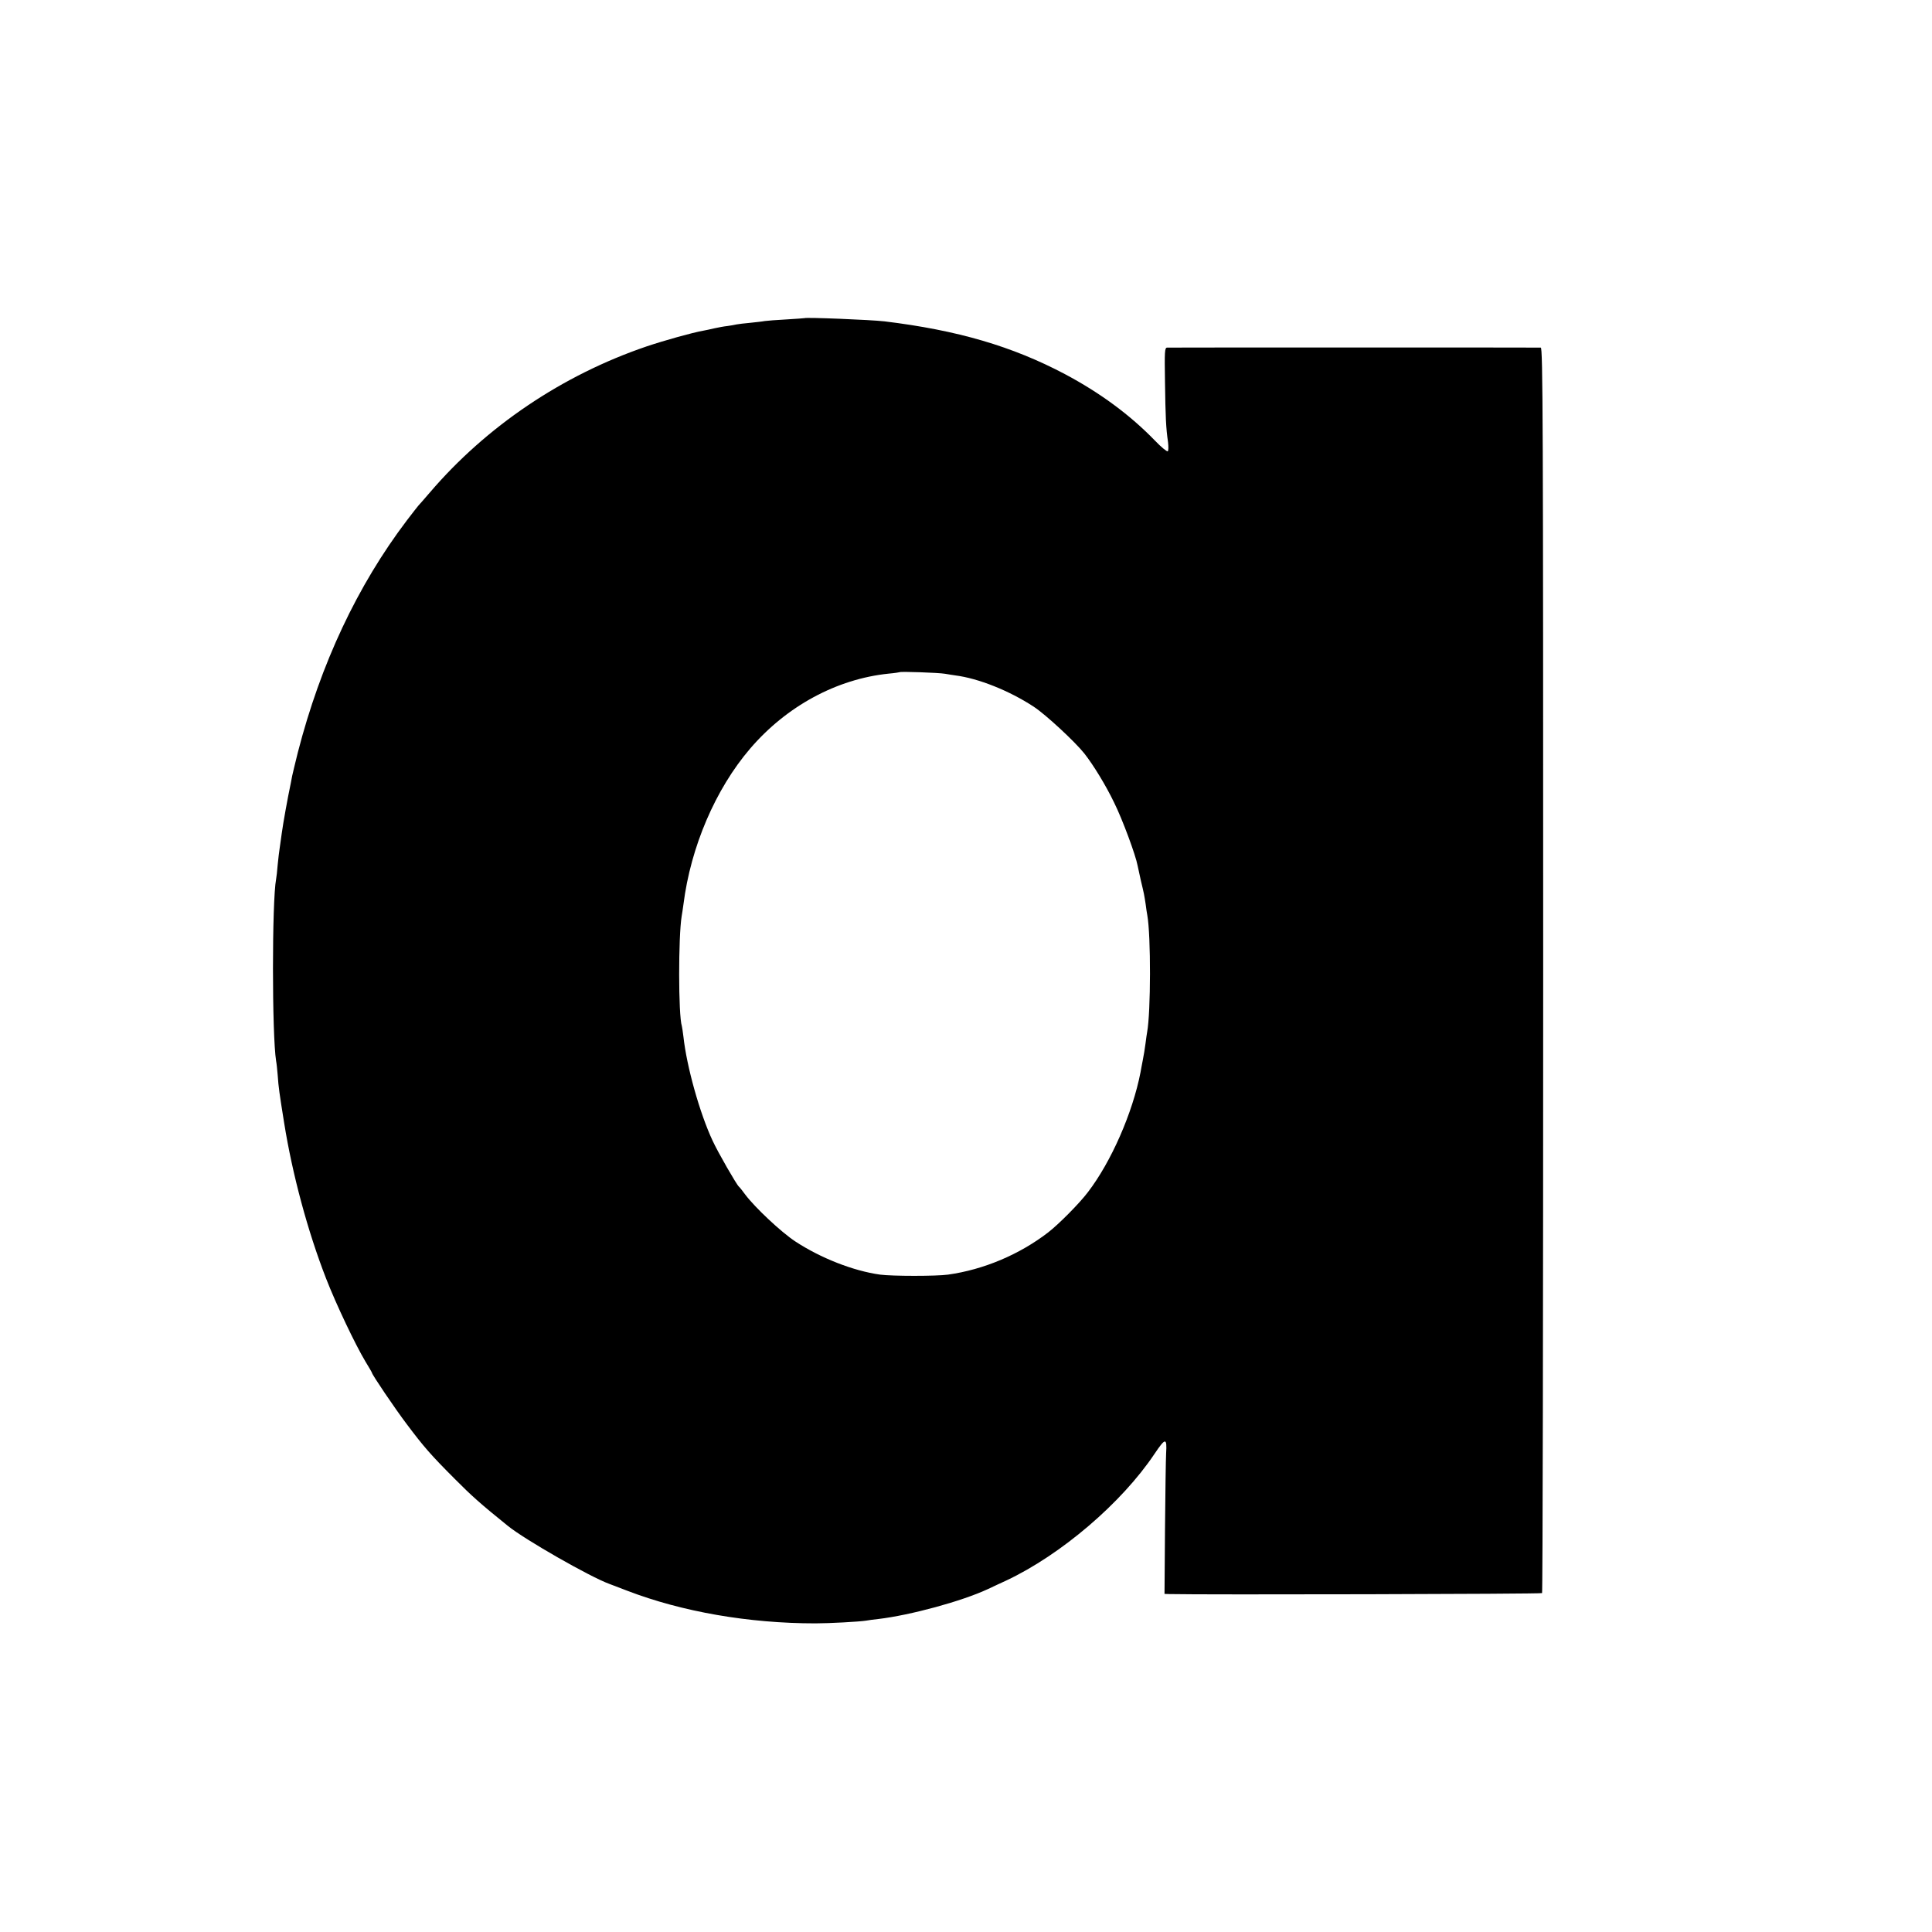
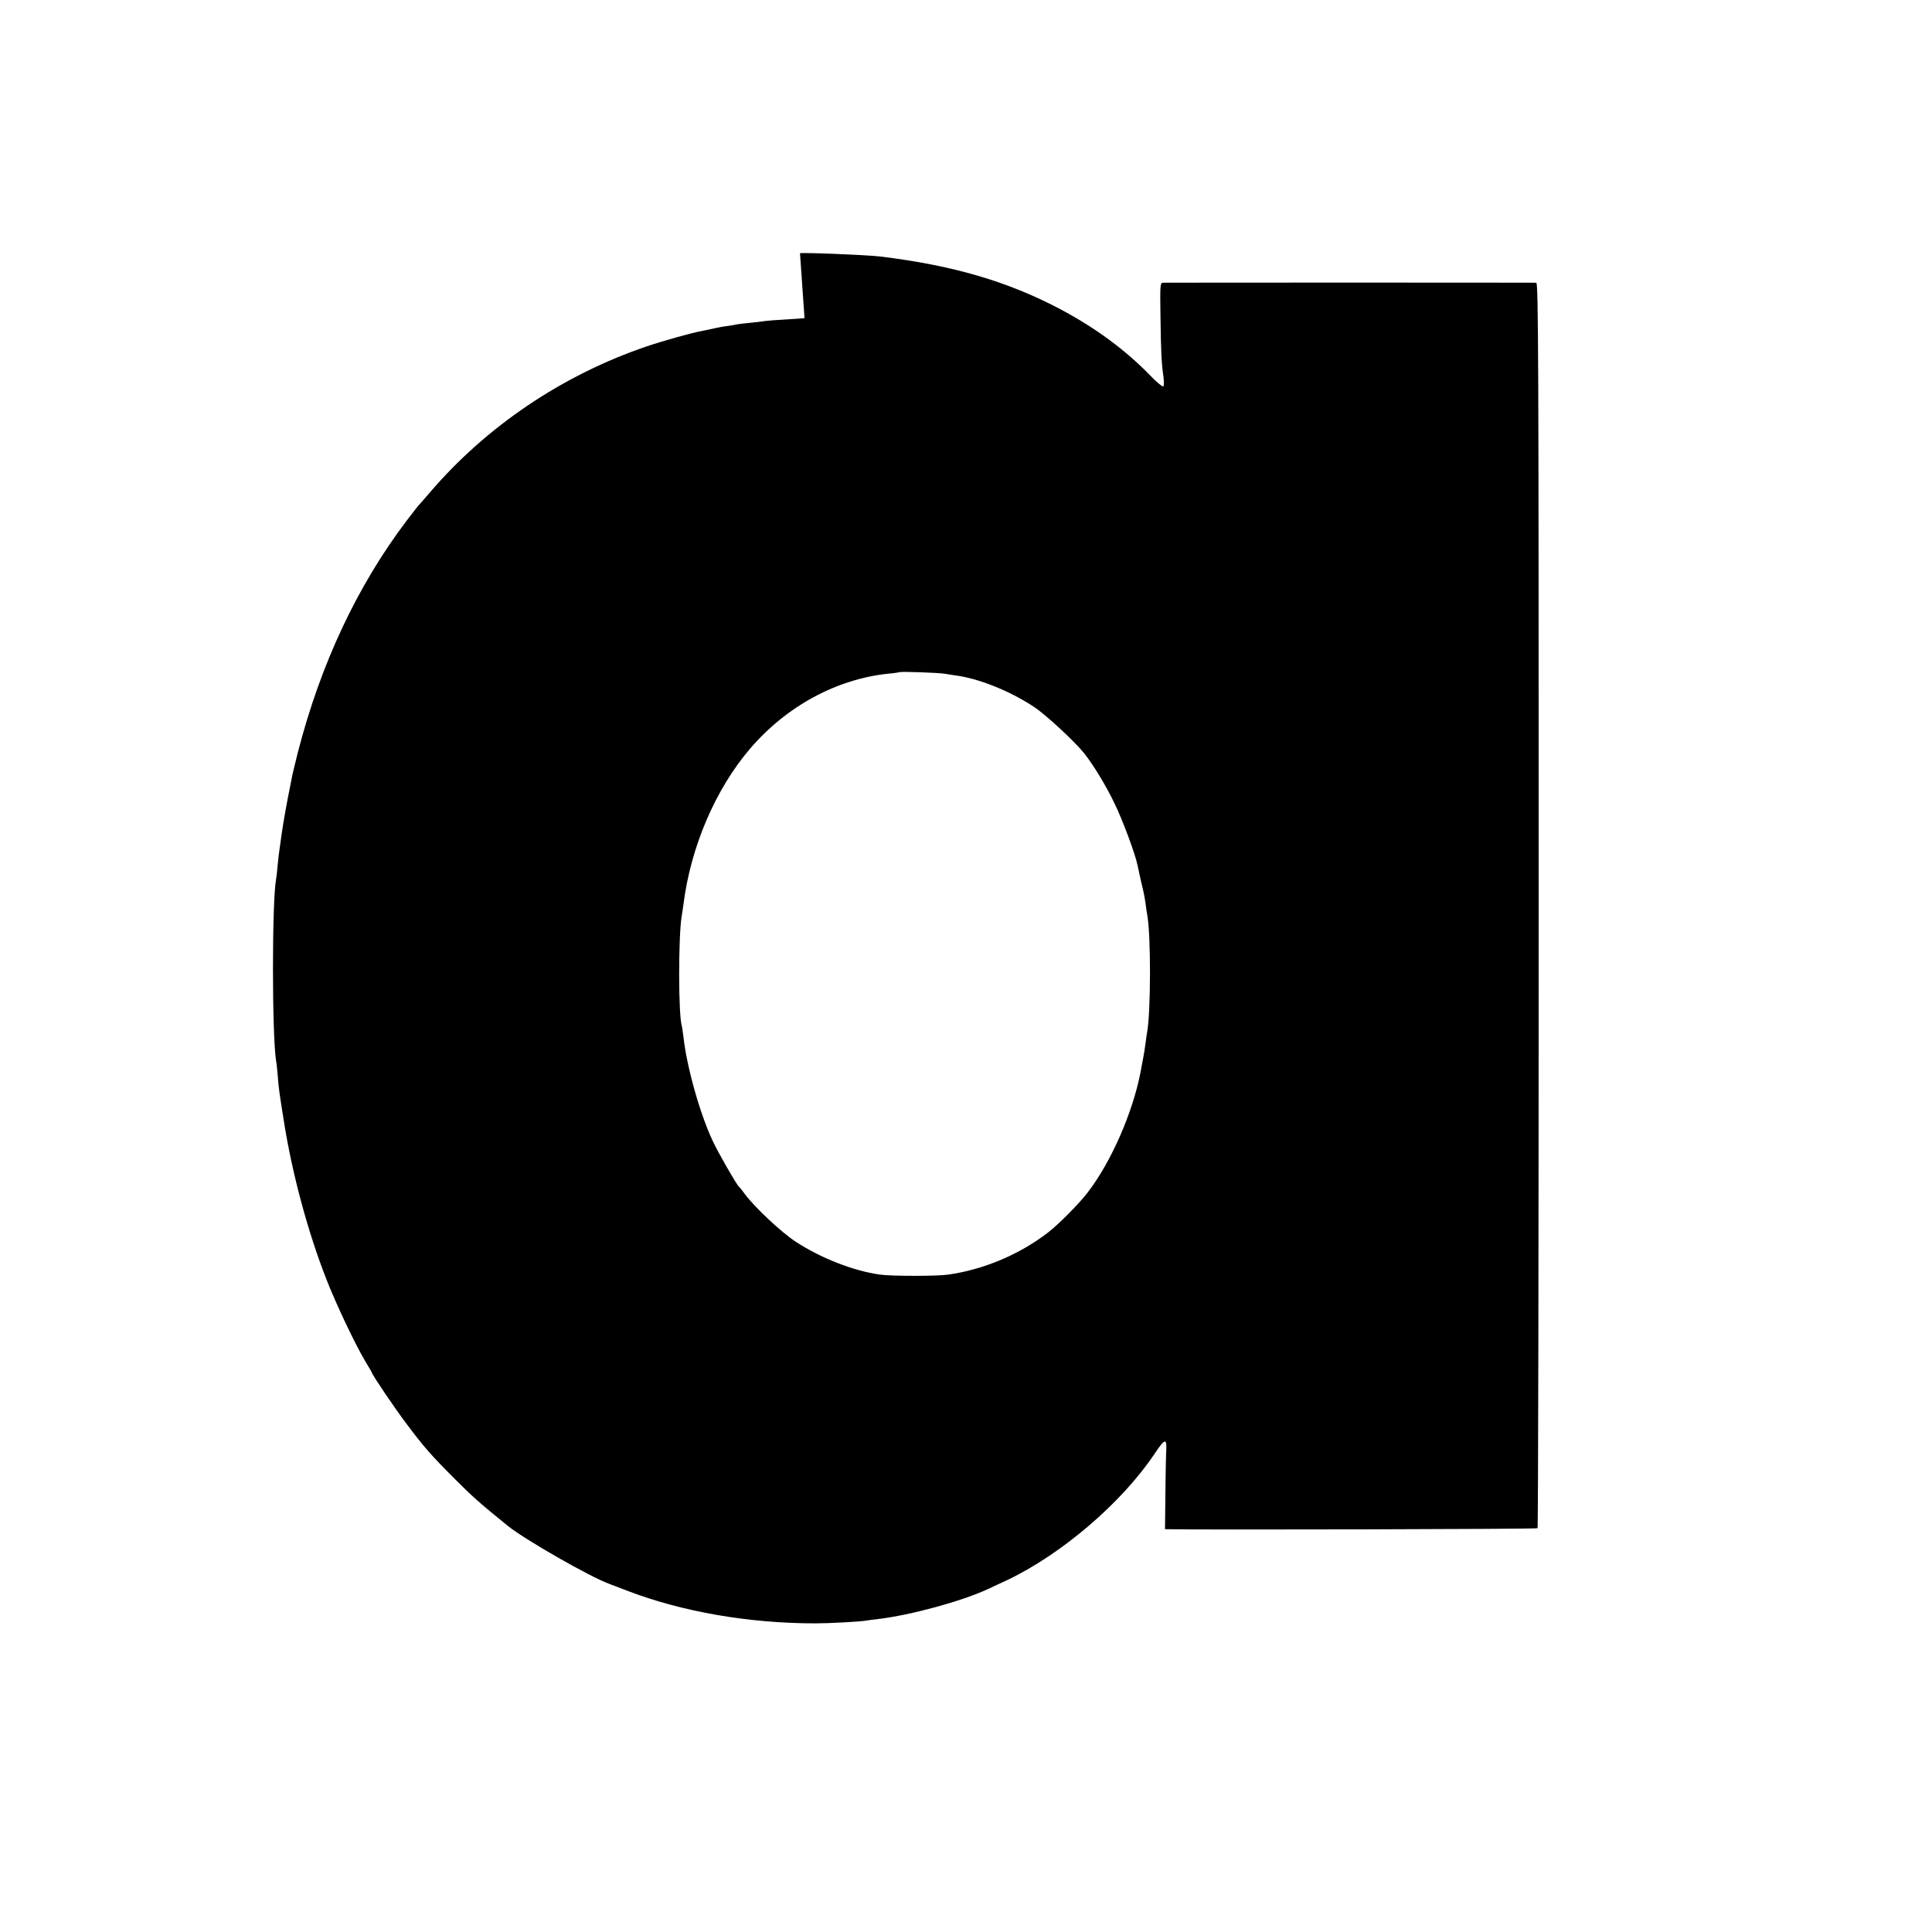
<svg xmlns="http://www.w3.org/2000/svg" version="1.0" width="1200pt" height="1200pt" viewBox="0 0 1200 1200" preserveAspectRatio="xMidYMid meet">
  <g transform="translate(0,1200) scale(0.1,-0.1)" fill="#000000" stroke="none">
-     <path d="M4997 10024 c-1 -1 -51 -4 -112 -8 -60 -3 -121 -8 -135 -10 -14 -3 -54 -7 -90 -11 -36 -3 -74 -8 -85 -10 -11 -3 -37 -7 -57 -10 -21 -2 -57 -9 -80 -14 -24 -6 -55 -12 -70 -15 -68 -12 -243 -61 -353 -98 -522 -178 -994 -496 -1346 -908 -35 -41 -67 -77 -70 -80 -3 -3 -35 -44 -71 -91 -308 -406 -536 -891 -678 -1442 -16 -65 -32 -130 -35 -145 -3 -15 -7 -36 -9 -47 -21 -100 -47 -245 -56 -311 -6 -44 -12 -89 -14 -100 -2 -11 -7 -53 -11 -93 -3 -40 -8 -81 -10 -91 -26 -136 -26 -968 0 -1130 3 -14 7 -54 10 -90 5 -73 10 -108 40 -295 51 -319 146 -672 260 -965 62 -160 183 -414 245 -517 22 -36 40 -67 40 -69 0 -11 144 -224 216 -319 105 -140 150 -192 299 -341 102 -103 160 -155 330 -292 105 -85 511 -317 630 -360 17 -6 66 -25 110 -42 341 -131 755 -203 1170 -203 83 0 272 10 315 17 14 3 48 7 75 10 201 24 517 110 679 185 33 16 86 40 116 54 340 160 717 482 921 787 68 101 78 102 72 3 -2 -37 -5 -249 -7 -471 l-3 -402 31 -1 c202 -5 2309 0 2314 6 4 3 7 1746 7 3871 0 3428 -2 3864 -15 3865 -20 1 -2300 1 -2321 0 -15 -1 -16 -24 -13 -213 3 -218 6 -287 19 -375 3 -28 3 -53 -2 -56 -5 -3 -41 26 -79 66 -155 160 -341 297 -559 413 -327 173 -668 273 -1121 328 -85 10 -488 26 -497 20z m873 -2209 c22 -4 50 -8 63 -10 143 -18 336 -95 487 -194 75 -49 257 -218 315 -291 58 -74 134 -199 185 -305 53 -107 134 -327 146 -392 3 -14 12 -55 20 -92 20 -83 21 -89 30 -148 3 -26 8 -57 10 -67 23 -128 22 -603 -1 -727 -2 -9 -6 -40 -10 -70 -4 -30 -11 -76 -17 -104 -5 -27 -12 -61 -14 -75 -49 -252 -182 -556 -327 -745 -52 -69 -181 -199 -247 -250 -178 -137 -400 -231 -622 -262 -70 -10 -347 -10 -421 0 -167 23 -370 103 -527 206 -87 57 -250 210 -311 291 -18 25 -36 47 -40 50 -14 12 -129 211 -163 285 -80 171 -161 461 -181 645 -4 30 -8 61 -10 67 -22 67 -22 557 -1 683 3 14 7 47 11 73 45 357 199 716 414 967 226 264 538 433 861 466 36 3 66 8 68 9 6 5 241 -3 282 -10z" />
+     <path d="M4997 10024 c-1 -1 -51 -4 -112 -8 -60 -3 -121 -8 -135 -10 -14 -3 -54 -7 -90 -11 -36 -3 -74 -8 -85 -10 -11 -3 -37 -7 -57 -10 -21 -2 -57 -9 -80 -14 -24 -6 -55 -12 -70 -15 -68 -12 -243 -61 -353 -98 -522 -178 -994 -496 -1346 -908 -35 -41 -67 -77 -70 -80 -3 -3 -35 -44 -71 -91 -308 -406 -536 -891 -678 -1442 -16 -65 -32 -130 -35 -145 -3 -15 -7 -36 -9 -47 -21 -100 -47 -245 -56 -311 -6 -44 -12 -89 -14 -100 -2 -11 -7 -53 -11 -93 -3 -40 -8 -81 -10 -91 -26 -136 -26 -968 0 -1130 3 -14 7 -54 10 -90 5 -73 10 -108 40 -295 51 -319 146 -672 260 -965 62 -160 183 -414 245 -517 22 -36 40 -67 40 -69 0 -11 144 -224 216 -319 105 -140 150 -192 299 -341 102 -103 160 -155 330 -292 105 -85 511 -317 630 -360 17 -6 66 -25 110 -42 341 -131 755 -203 1170 -203 83 0 272 10 315 17 14 3 48 7 75 10 201 24 517 110 679 185 33 16 86 40 116 54 340 160 717 482 921 787 68 101 78 102 72 3 -2 -37 -5 -249 -7 -471 c202 -5 2309 0 2314 6 4 3 7 1746 7 3871 0 3428 -2 3864 -15 3865 -20 1 -2300 1 -2321 0 -15 -1 -16 -24 -13 -213 3 -218 6 -287 19 -375 3 -28 3 -53 -2 -56 -5 -3 -41 26 -79 66 -155 160 -341 297 -559 413 -327 173 -668 273 -1121 328 -85 10 -488 26 -497 20z m873 -2209 c22 -4 50 -8 63 -10 143 -18 336 -95 487 -194 75 -49 257 -218 315 -291 58 -74 134 -199 185 -305 53 -107 134 -327 146 -392 3 -14 12 -55 20 -92 20 -83 21 -89 30 -148 3 -26 8 -57 10 -67 23 -128 22 -603 -1 -727 -2 -9 -6 -40 -10 -70 -4 -30 -11 -76 -17 -104 -5 -27 -12 -61 -14 -75 -49 -252 -182 -556 -327 -745 -52 -69 -181 -199 -247 -250 -178 -137 -400 -231 -622 -262 -70 -10 -347 -10 -421 0 -167 23 -370 103 -527 206 -87 57 -250 210 -311 291 -18 25 -36 47 -40 50 -14 12 -129 211 -163 285 -80 171 -161 461 -181 645 -4 30 -8 61 -10 67 -22 67 -22 557 -1 683 3 14 7 47 11 73 45 357 199 716 414 967 226 264 538 433 861 466 36 3 66 8 68 9 6 5 241 -3 282 -10z" />
  </g>
</svg>